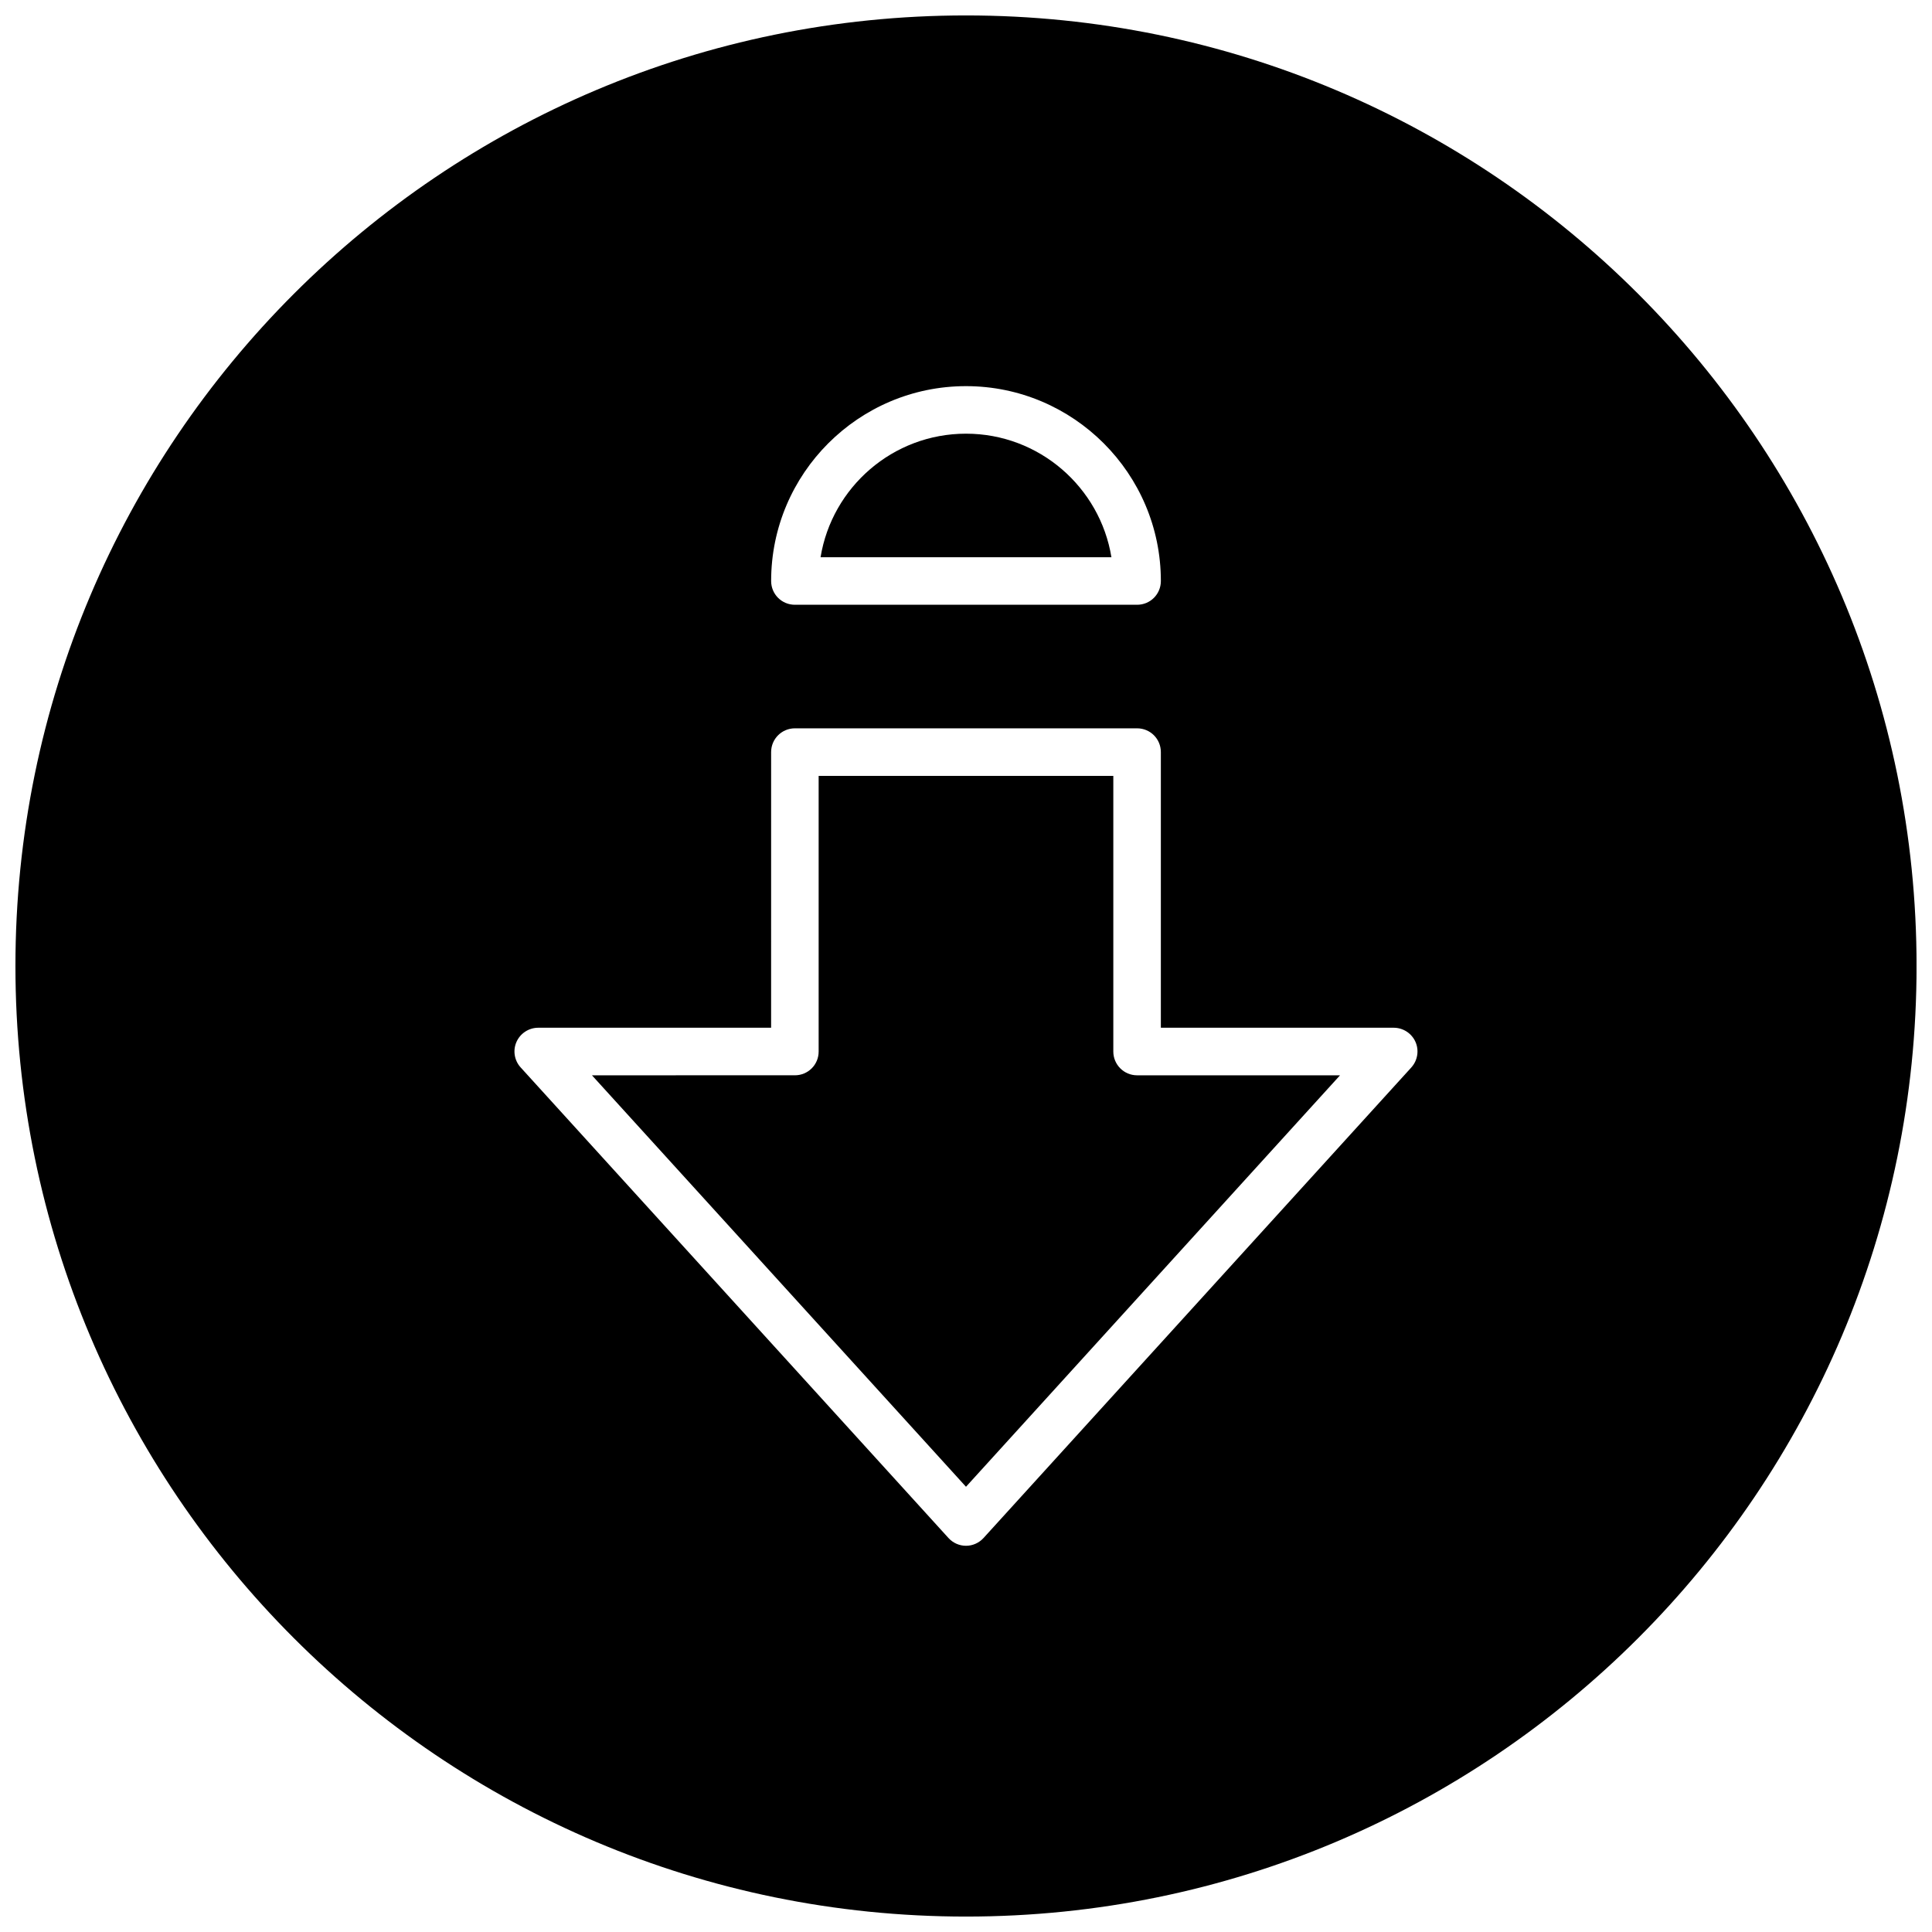
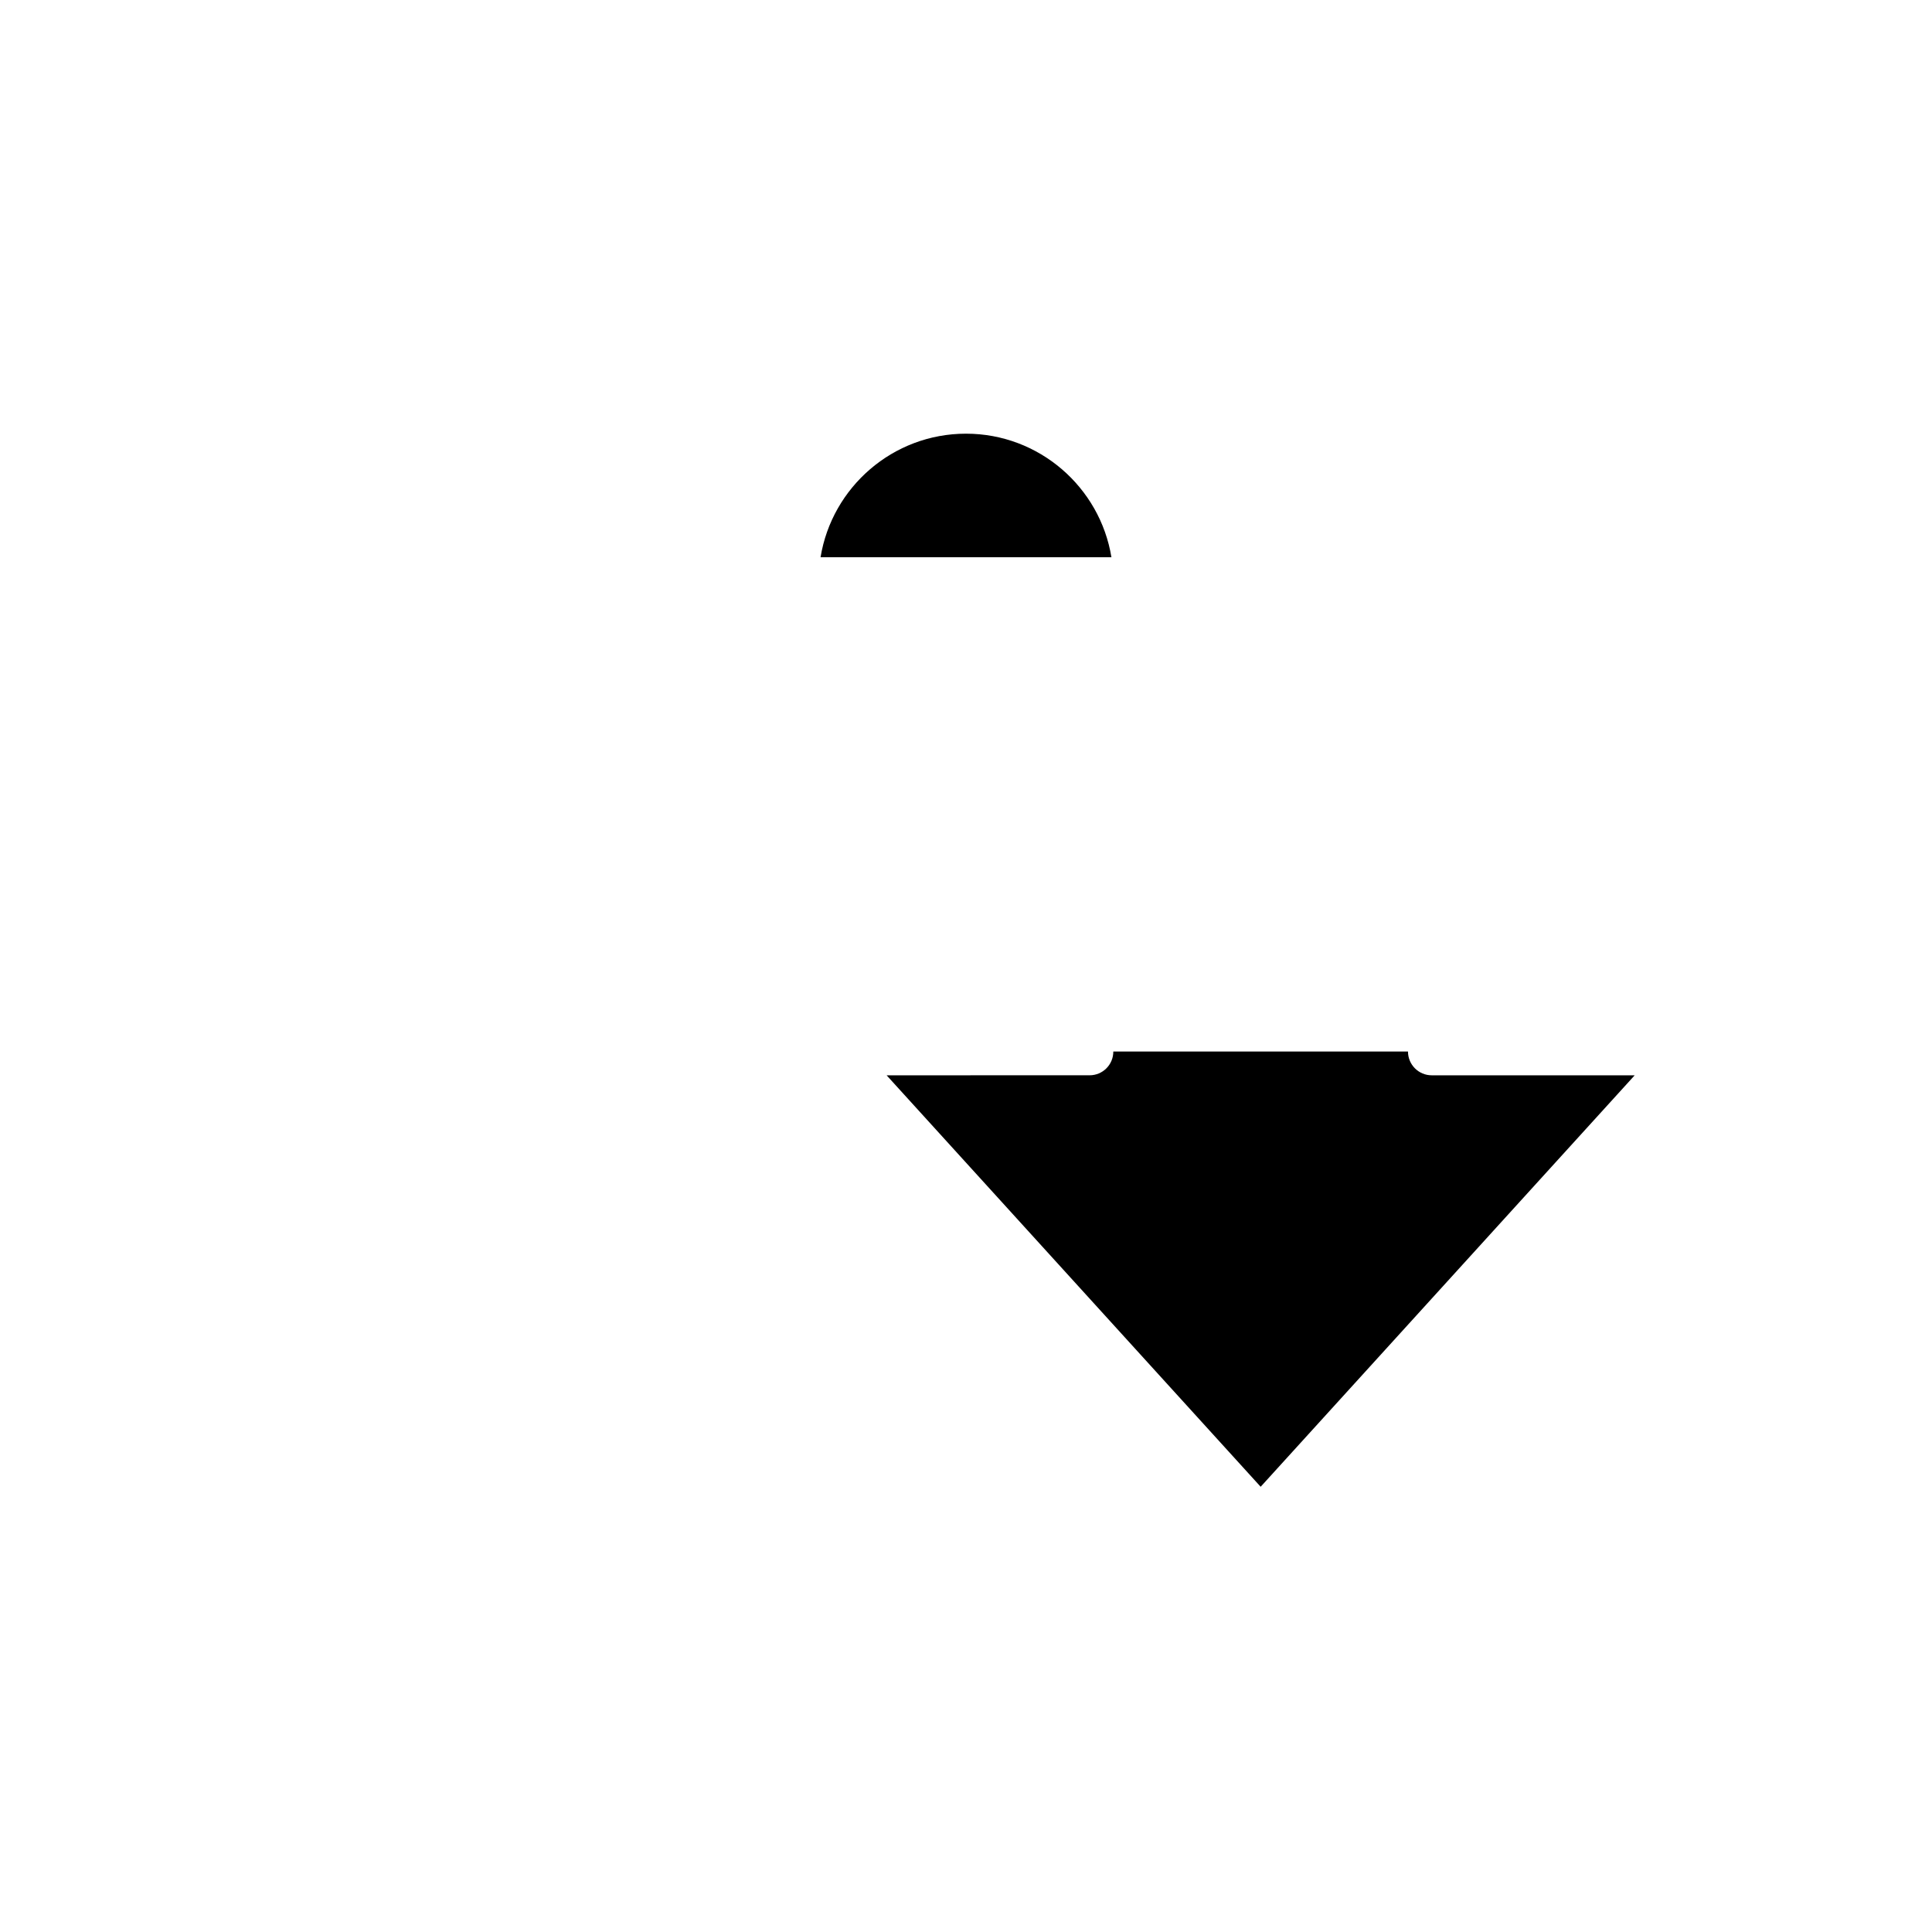
<svg xmlns="http://www.w3.org/2000/svg" width="800px" height="800px" version="1.1" viewBox="144 144 512 512">
  <defs>
    <clipPath id="a">
      <path d="m148.09 148.09h503.81v503.81h-503.81z" />
    </clipPath>
  </defs>
  <path d="m400 258.93c-19.398 0-35.52 14.199-38.543 32.746h77.082c-3.023-18.547-19.145-32.746-38.539-32.746z" />
-   <path d="m439.04 422.67v-73.055h-78.09v73.051c0 3.496-2.801 6.297-6.297 6.297l-53.781 0.004 99.125 109.04 99.125-109.04h-53.785c-3.492 0-6.297-2.836-6.297-6.297z" />
+   <path d="m439.04 422.67v-73.055v73.051c0 3.496-2.801 6.297-6.297 6.297l-53.781 0.004 99.125 109.04 99.125-109.04h-53.785c-3.492 0-6.297-2.836-6.297-6.297z" />
  <g clip-path="url(#a)">
-     <path d="m400 148.09c-139.12 0-251.91 112.79-251.91 251.91 0 139.11 112.79 251.91 251.91 251.91 139.11 0 251.91-112.79 251.91-251.91-0.004-139.12-112.79-251.91-251.91-251.91zm0 98.242c28.465 0 51.641 23.176 51.641 51.641 0 3.496-2.801 6.297-6.297 6.297h-90.688c-3.496 0-6.297-2.801-6.297-6.297 0-28.465 23.176-51.641 51.641-51.641zm118.02 180.55-113.36 124.69c-1.199 1.324-2.898 2.078-4.66 2.078s-3.465-0.754-4.66-2.078l-113.36-124.69c-1.672-1.828-2.113-4.504-1.105-6.769 1.008-2.269 3.273-3.75 5.762-3.75h61.715l0.004-73.051c0-3.496 2.832-6.297 6.297-6.297h90.688c3.496 0 6.297 2.801 6.297 6.297v73.051h61.715c2.488 0 4.754 1.48 5.762 3.746 1.008 2.269 0.566 4.945-1.102 6.773z" />
-   </g>
+     </g>
</svg>